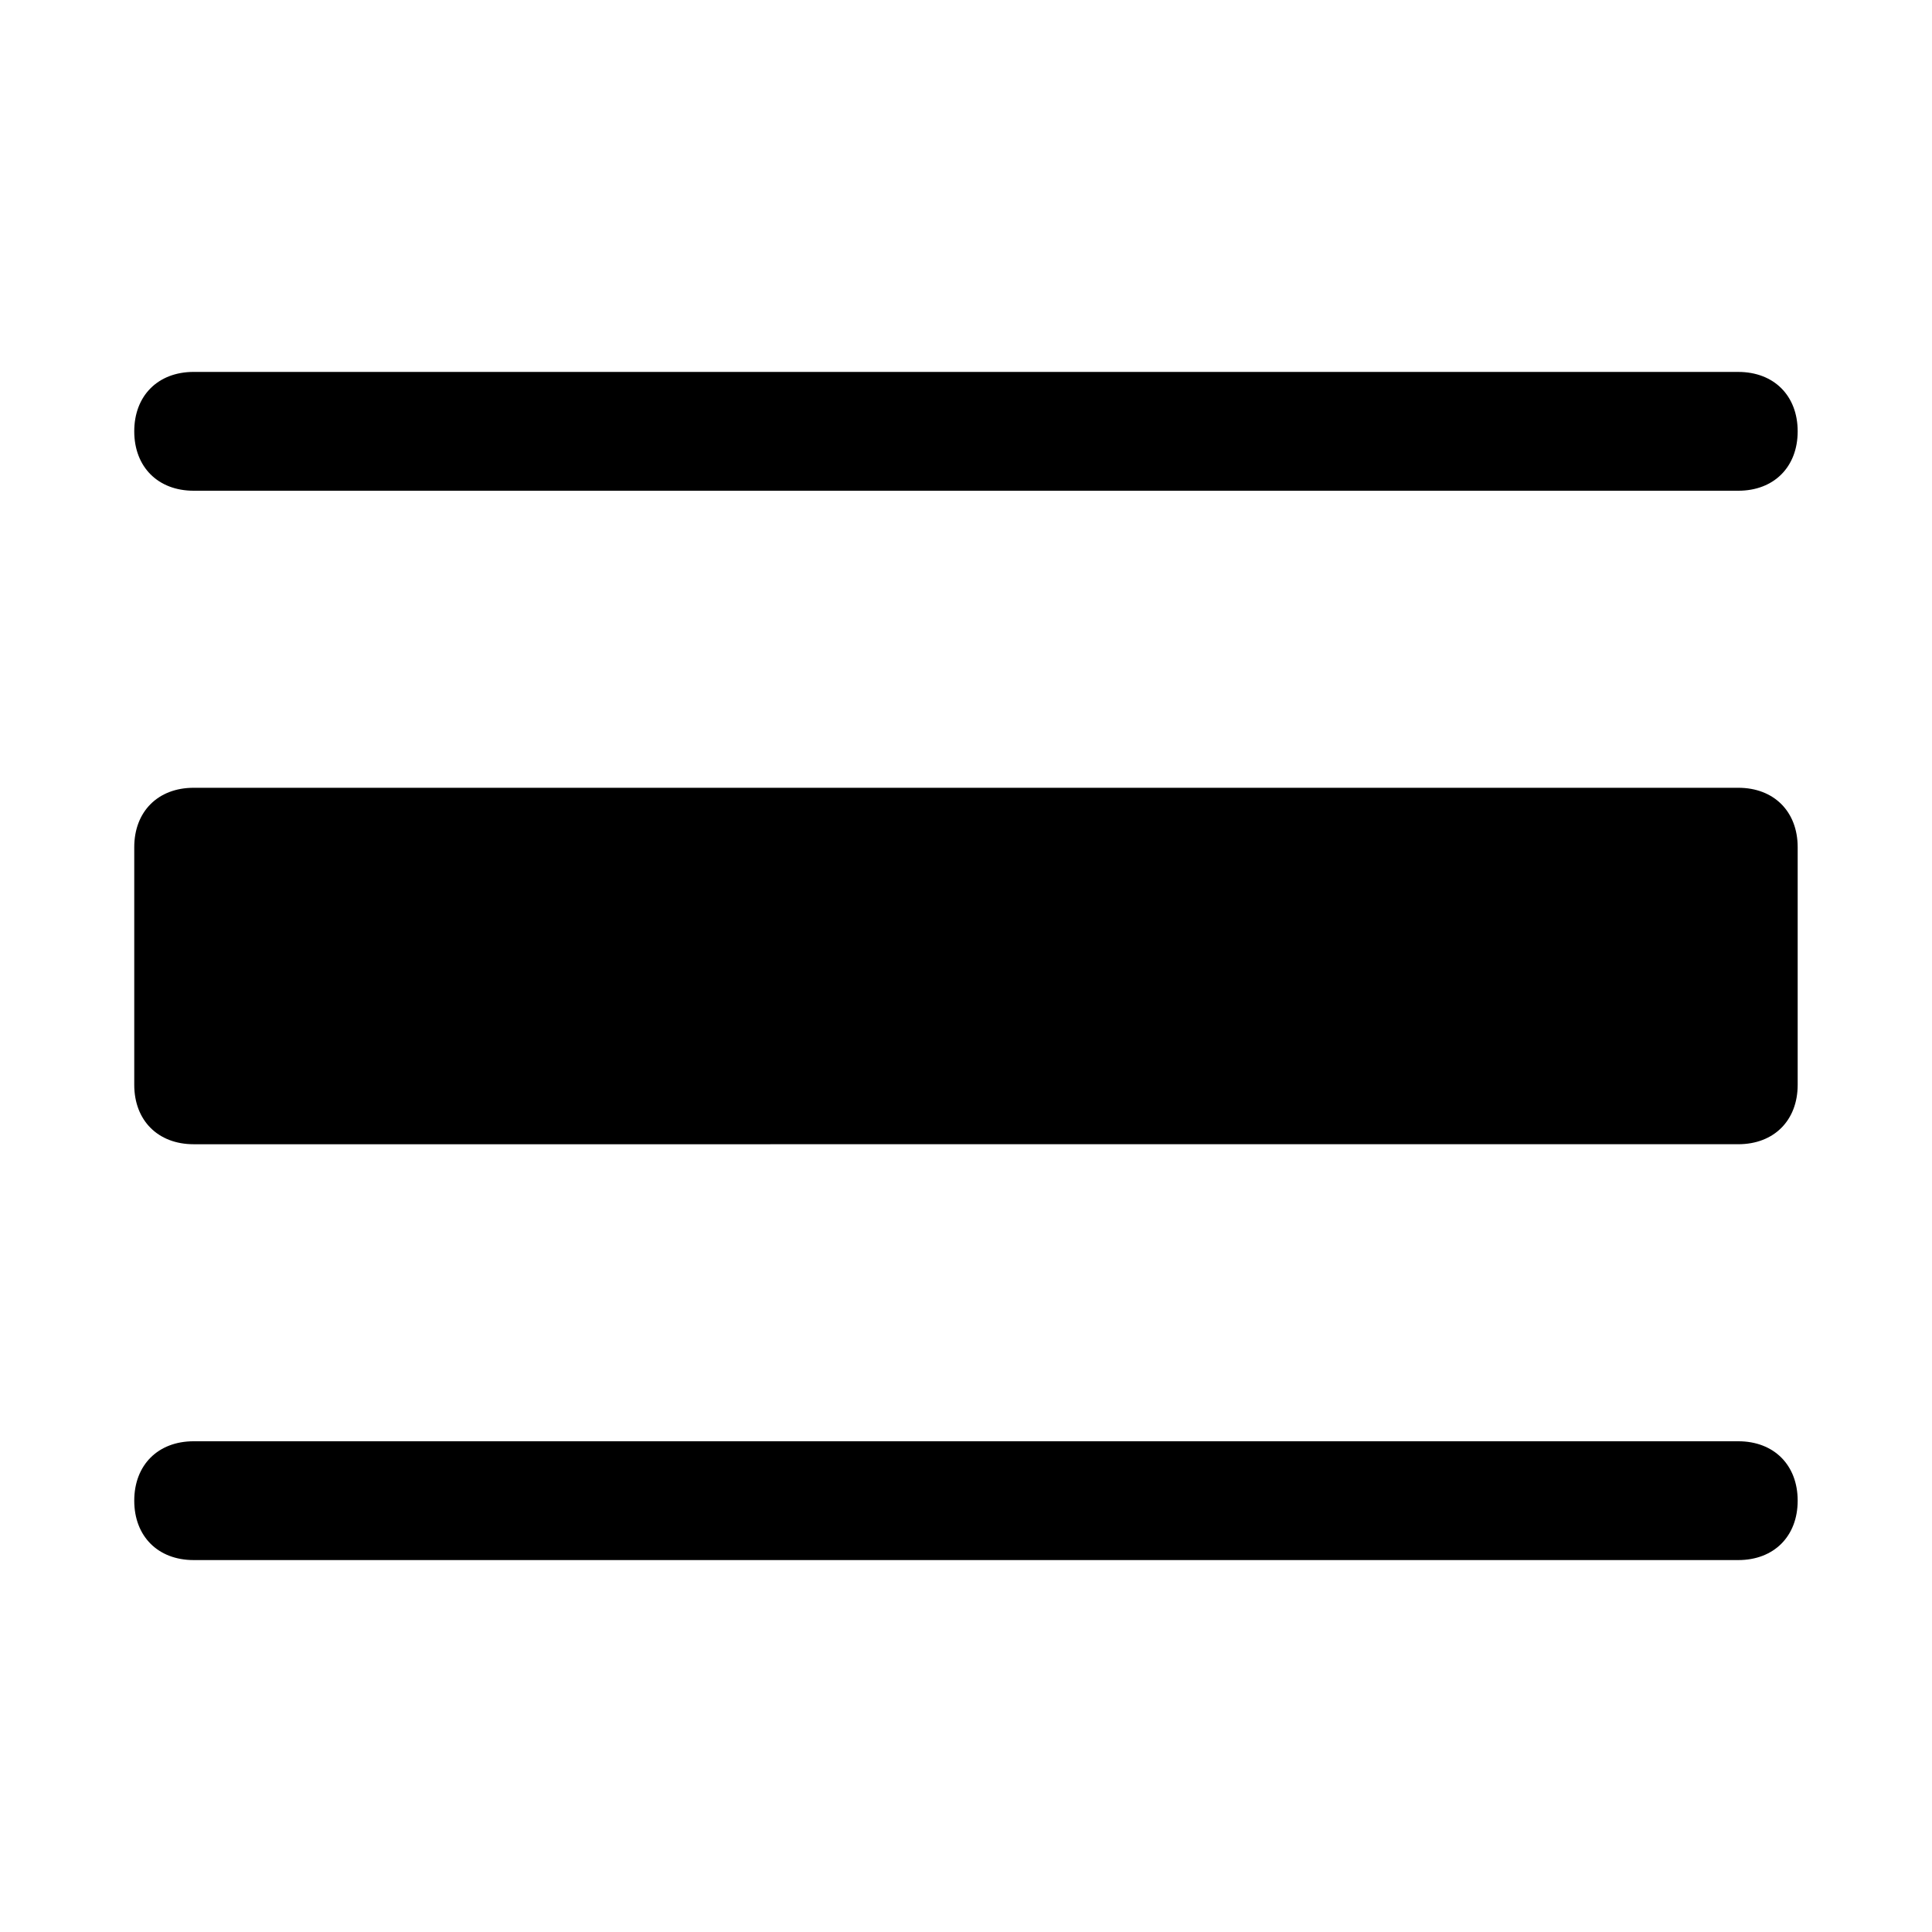
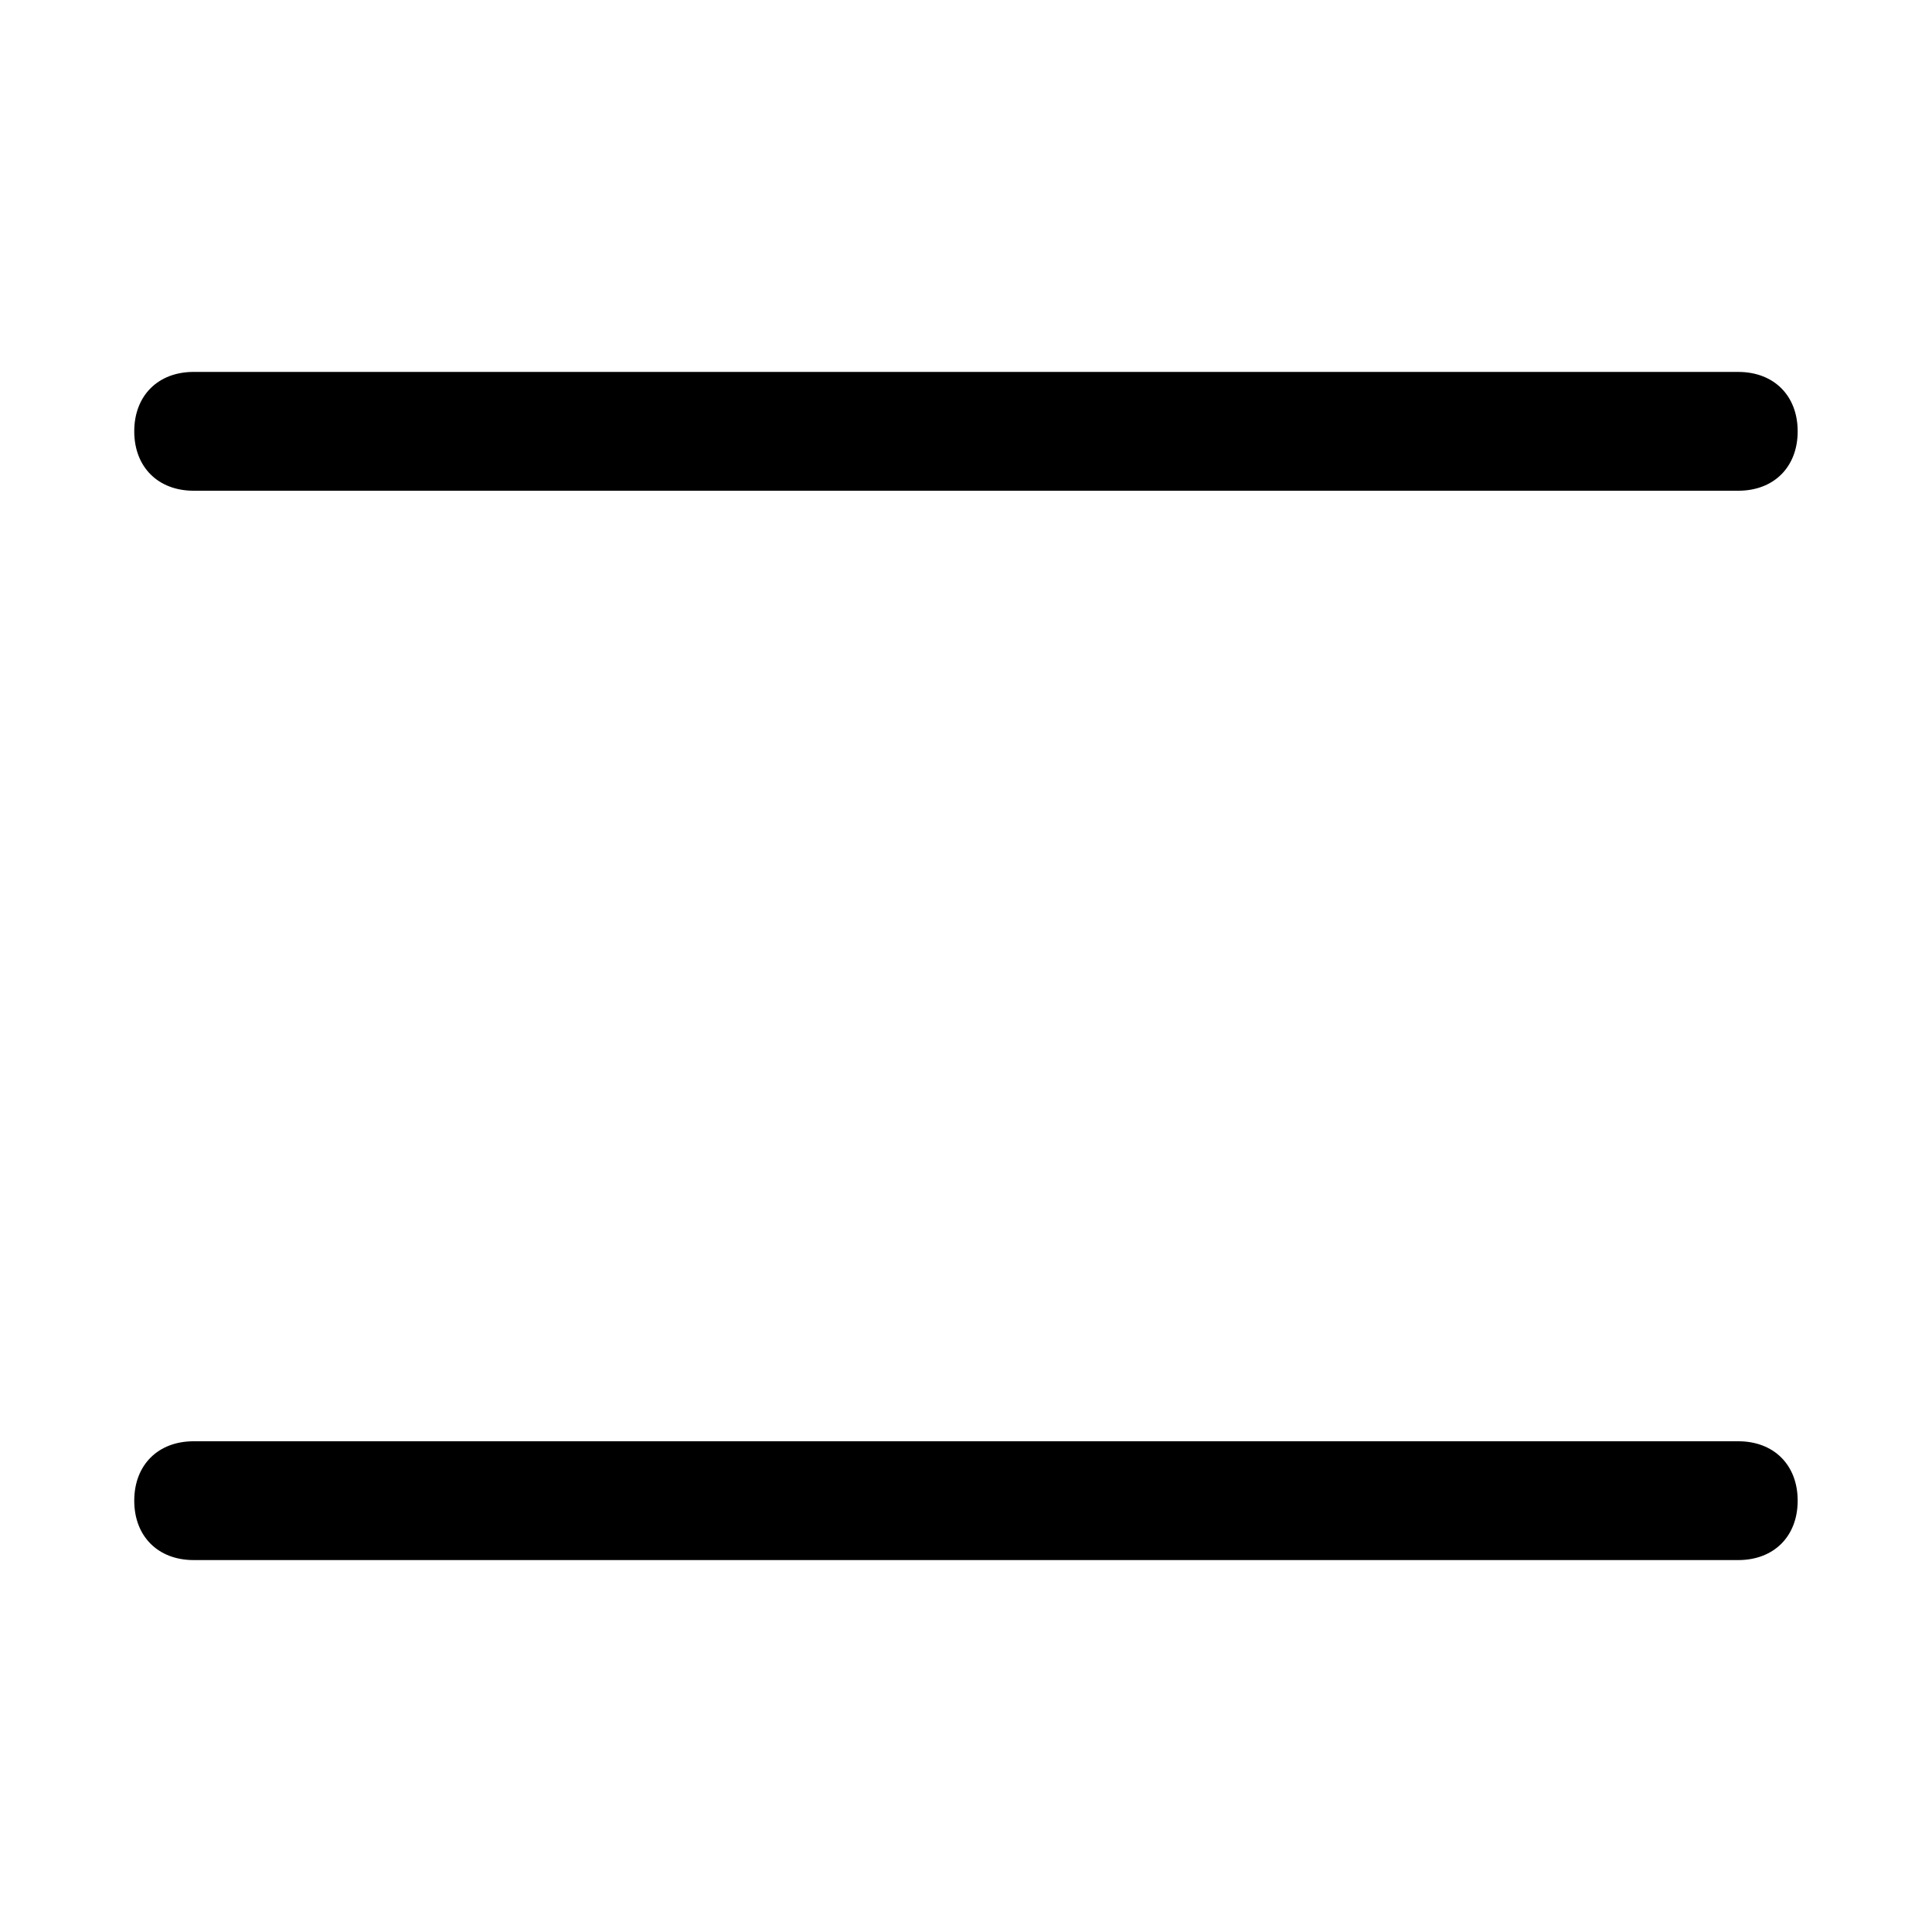
<svg xmlns="http://www.w3.org/2000/svg" fill="#000000" width="800px" height="800px" version="1.1" viewBox="144 144 512 512">
  <g>
    <path d="m195.32 274.05h409.34c9.445 0 15.742-6.297 15.742-15.742 0-9.445-6.297-15.742-15.742-15.742l-409.34-0.004c-9.445 0-15.742 6.297-15.742 15.742 0 9.449 6.297 15.746 15.742 15.746z" />
    <path d="m604.67 525.95h-409.35c-9.445 0-15.742 6.297-15.742 15.742 0 9.445 6.297 15.742 15.742 15.742h409.34c9.445 0 15.742-6.297 15.742-15.742 0.004-9.441-6.293-15.742-15.738-15.742z" />
-     <path d="m195.32 352.77h409.34c9.445 0 15.742 6.297 15.742 15.742v62.977c0 9.445-6.297 15.742-15.742 15.742l-409.34 0.004c-9.445 0-15.742-6.297-15.742-15.742v-62.977c0-9.449 6.297-15.746 15.742-15.746z" />
  </g>
</svg>